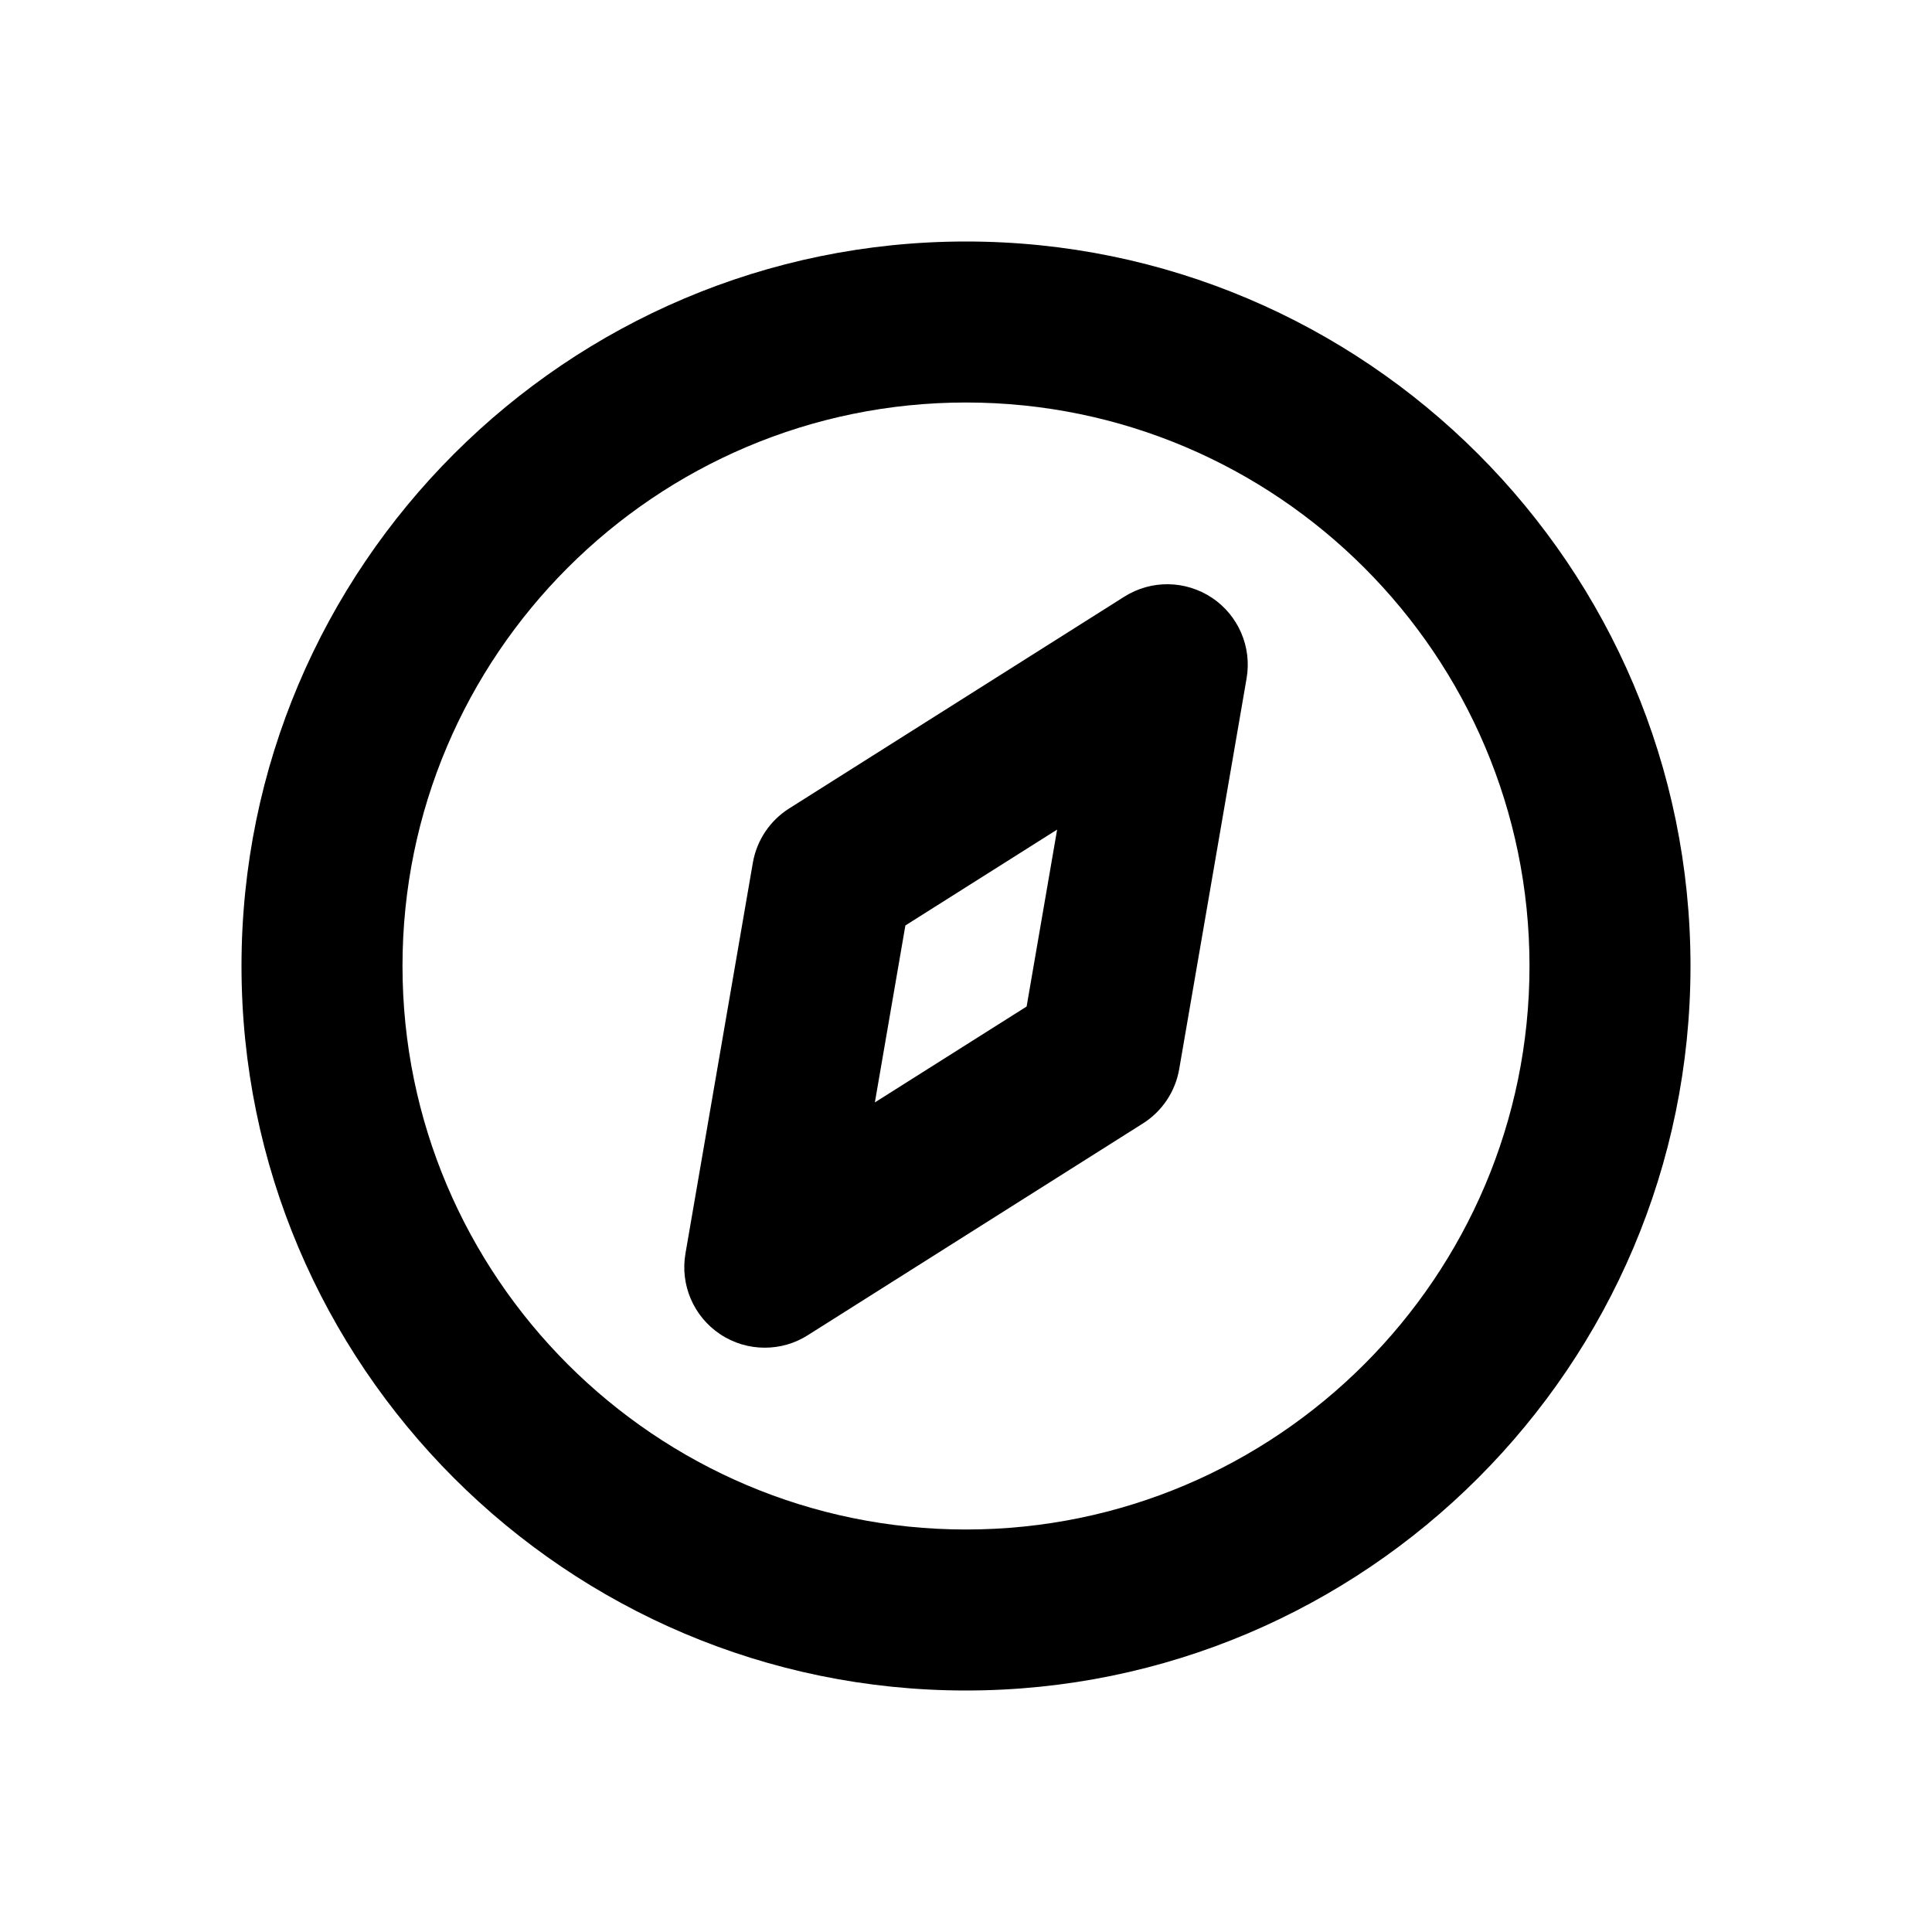
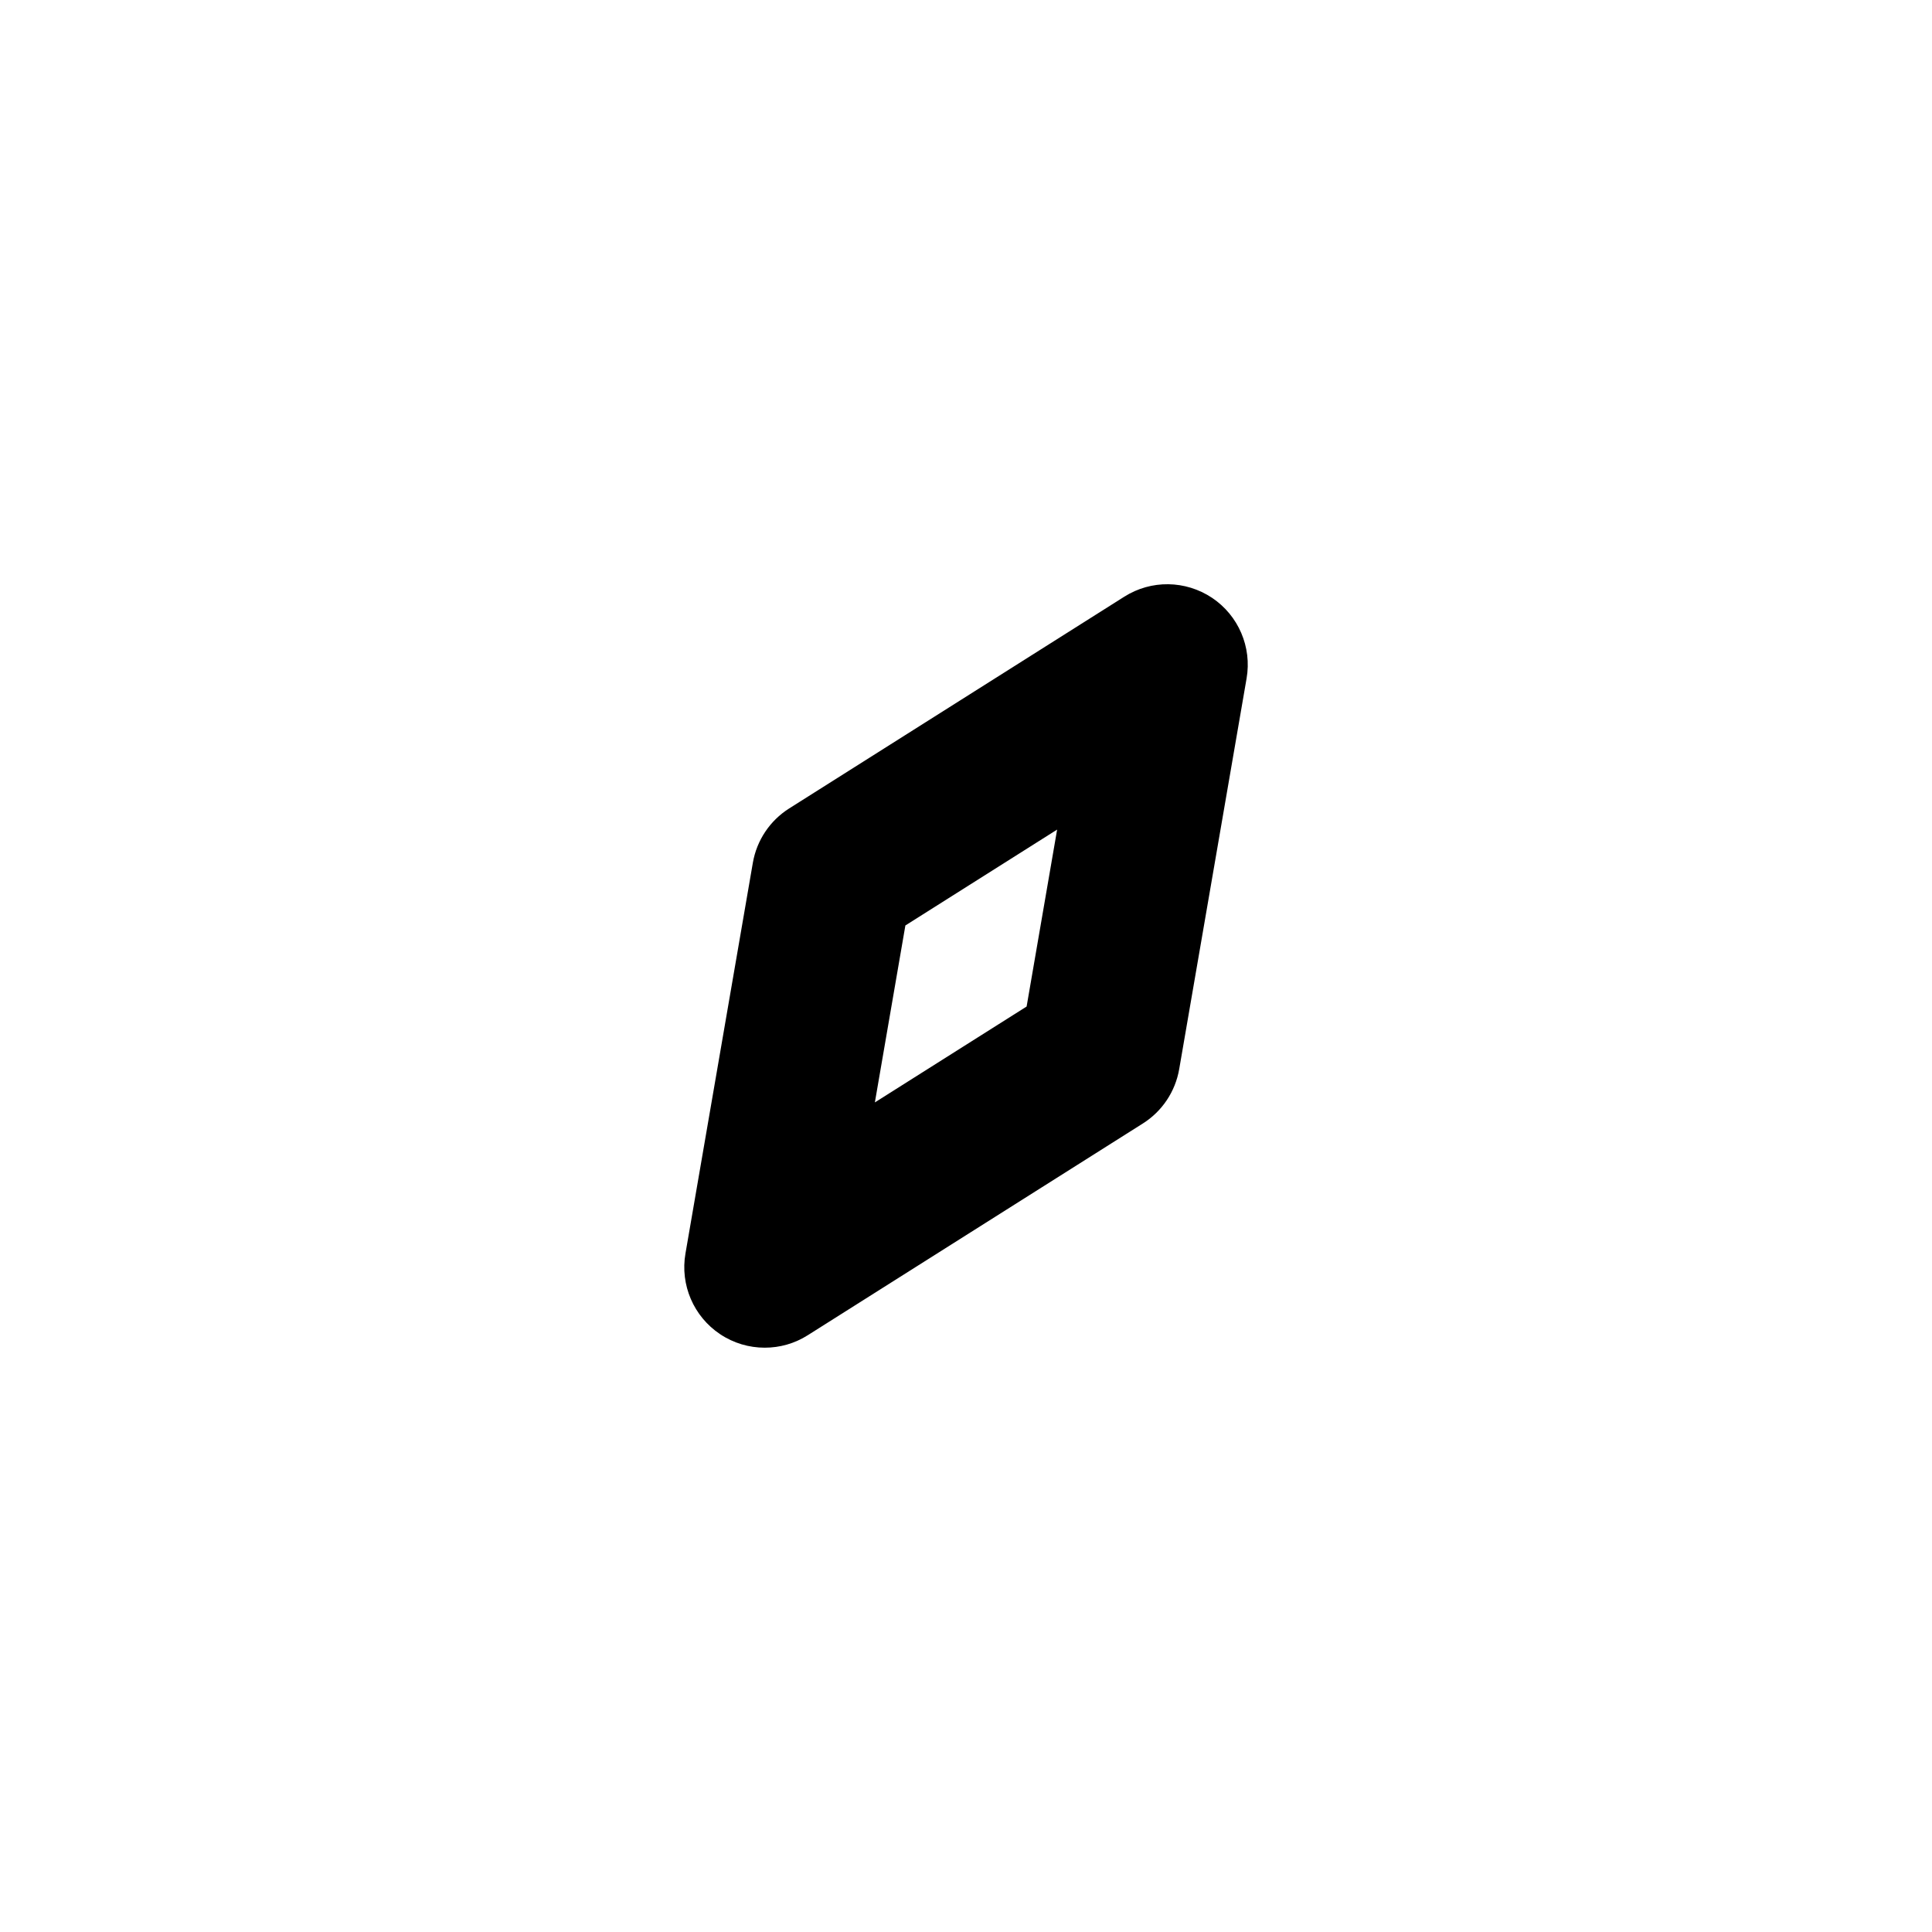
<svg xmlns="http://www.w3.org/2000/svg" enable-background="new 0 0 48 48" viewBox="0 0 48 48" id="compass">
-   <path d="M24,42c-9.925,0-18-8.075-18-18S14.075,6,24,6s18,8.075,18,18S33.925,42,24,42z M24,10c-7.72,0-14,6.28-14,14   s6.28,14,14,14s14-6.28,14-14S31.72,10,24,10z" />
  <path d="M19,33.483c-0.388,0-0.775-0.112-1.111-0.337c-0.657-0.439-0.994-1.225-0.859-2.003l1.674-9.706   c0.096-0.558,0.424-1.049,0.902-1.351l8.326-5.261c0.669-0.424,1.522-0.411,2.18,0.027c0.657,0.439,0.994,1.225,0.859,2.003   l-1.674,9.706c-0.096,0.558-0.424,1.049-0.902,1.351l-8.326,5.261C19.742,33.381,19.371,33.483,19,33.483z M22.494,22.993   l-0.758,4.396l3.77-2.382l0.758-4.396L22.494,22.993z" />
</svg>